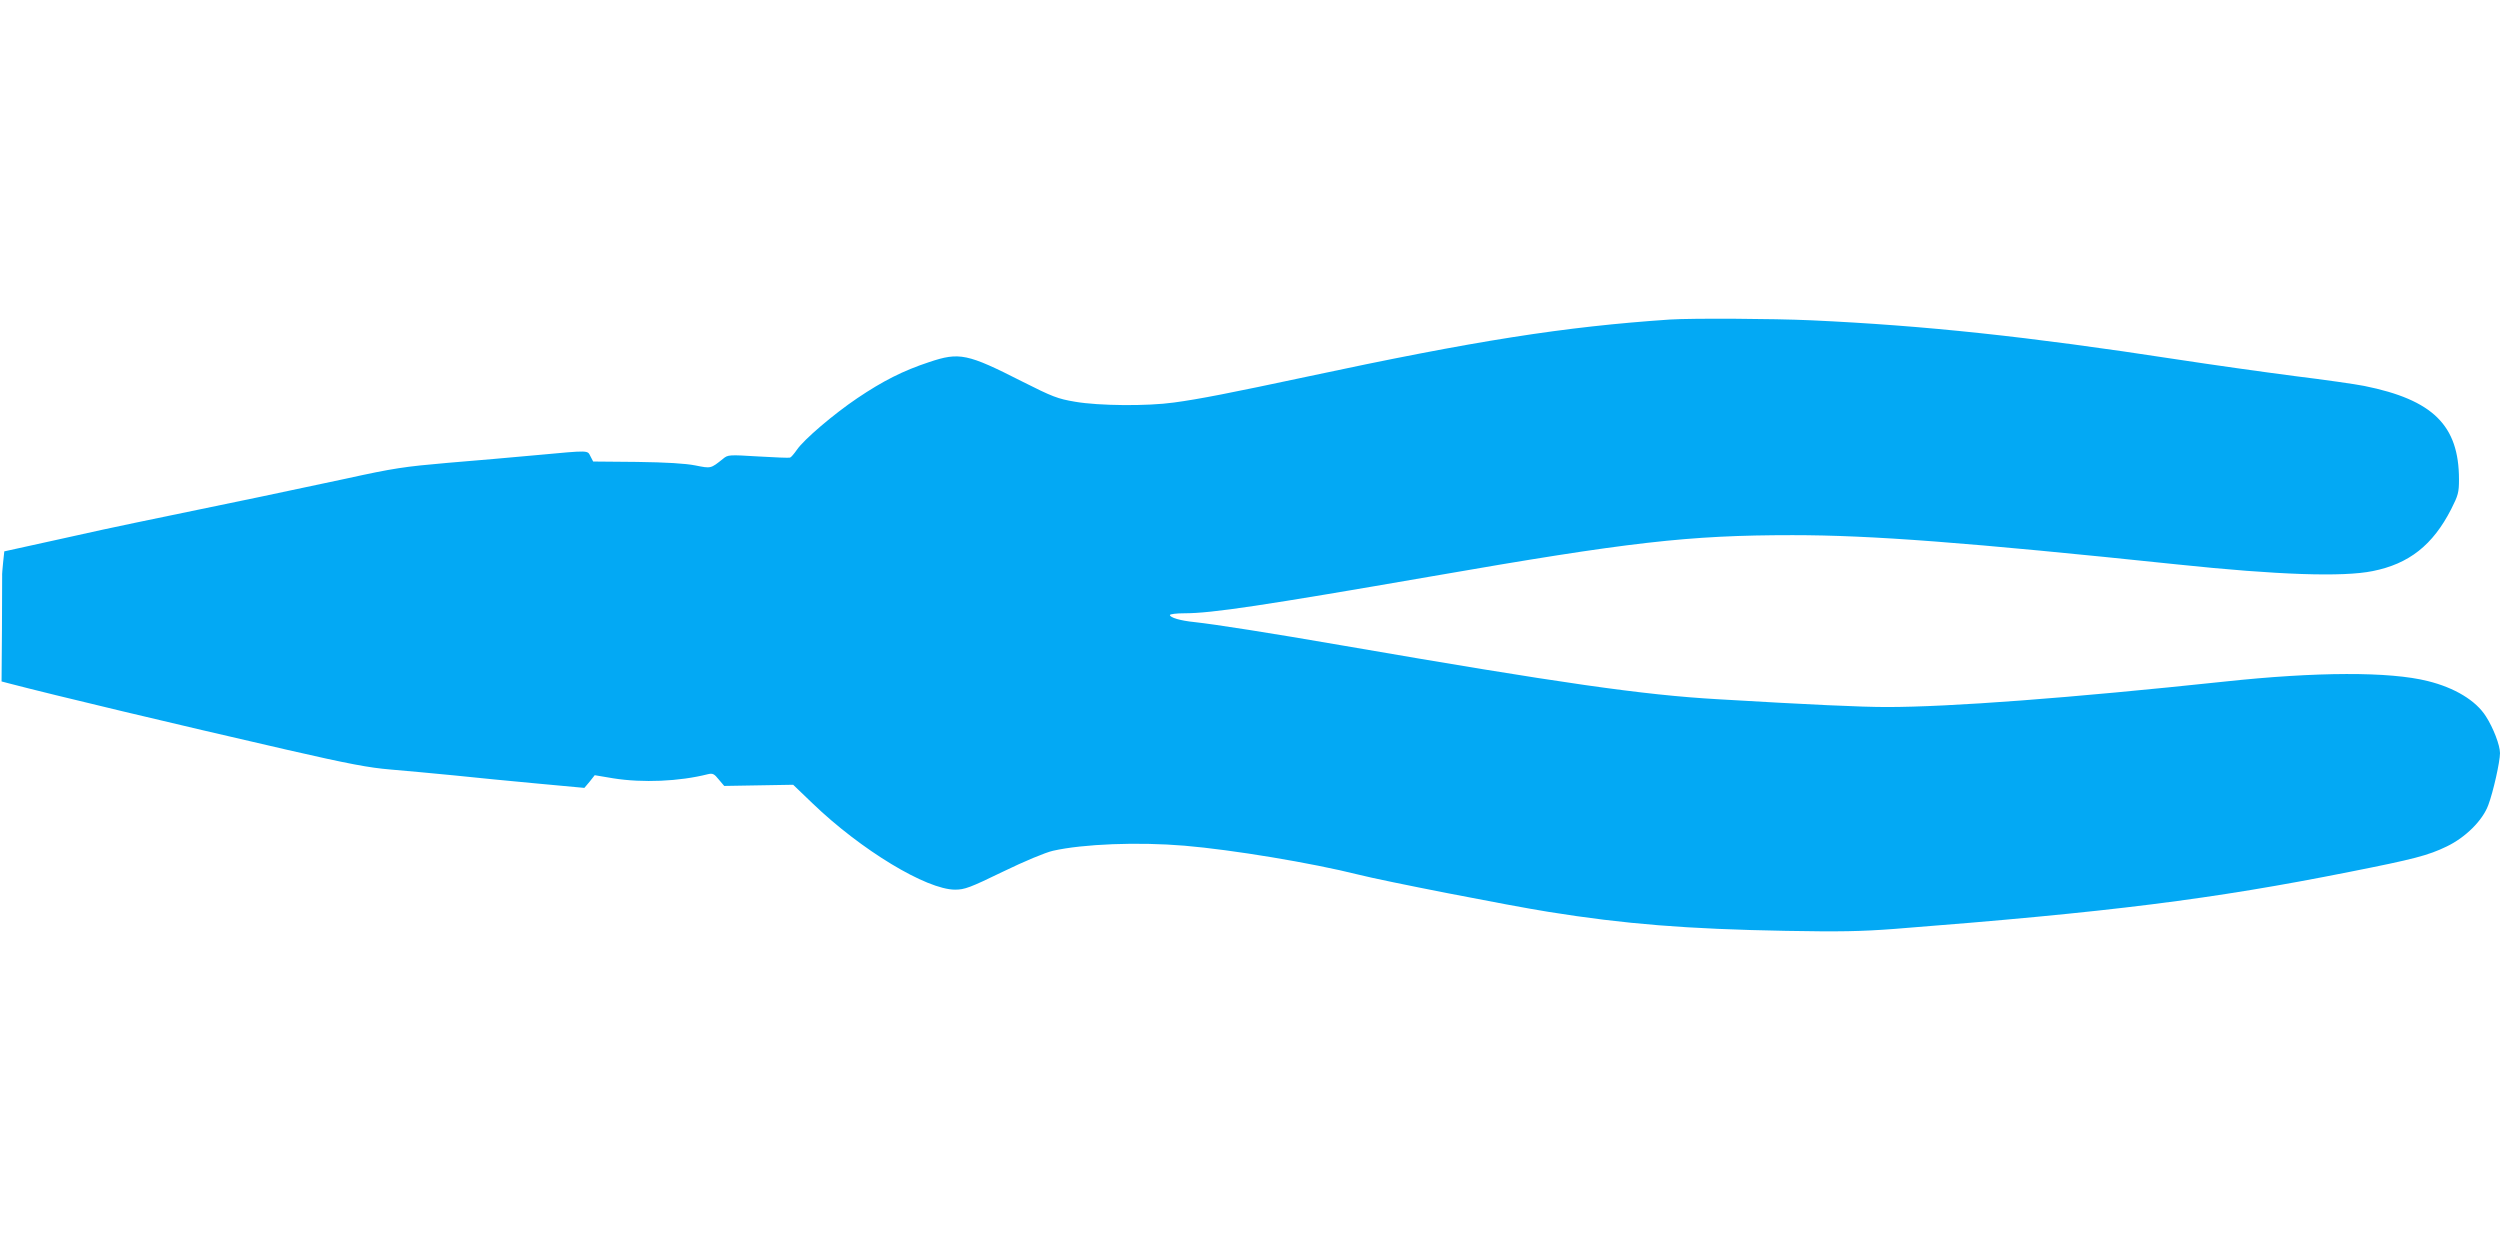
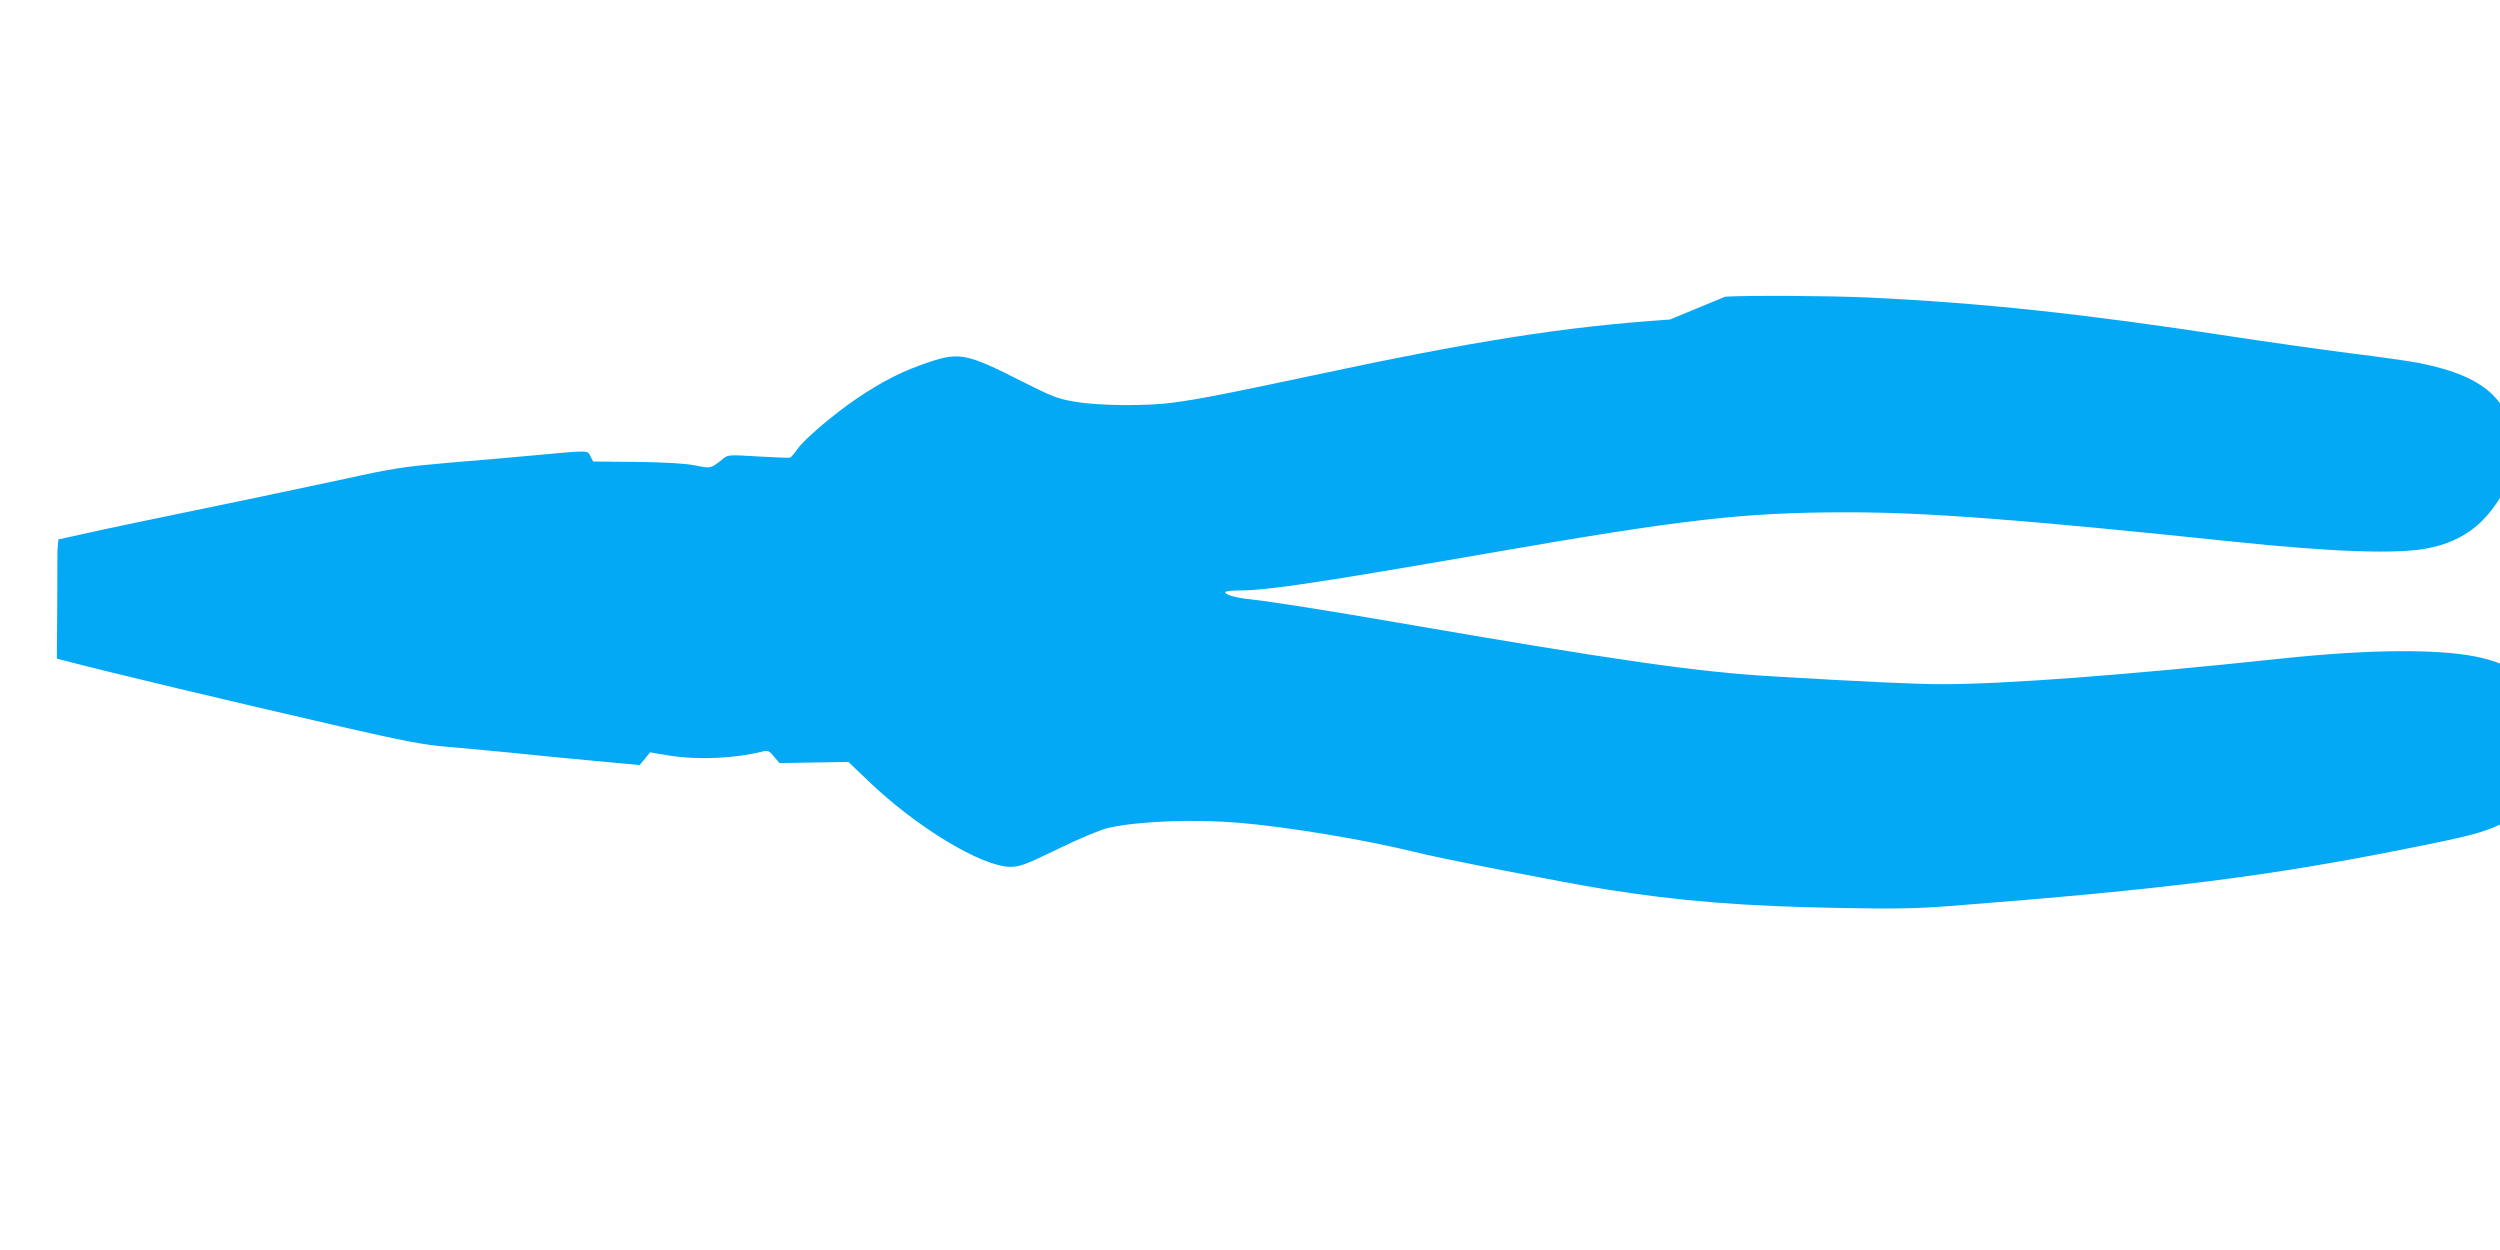
<svg xmlns="http://www.w3.org/2000/svg" version="1.0" width="1280pt" height="640pt" viewBox="0 0 1280 640" preserveAspectRatio="xMidYMid meet">
  <g transform="translate(0,640) scale(0.1,-0.1)" fill="#03a9f4" stroke="none">
-     <path d="M8550 4764 c-543 -37 -991 -107 -1865 -294 -380 -81 -547 -114 -675 -131 -136 -19 -383 -17 -505 4 -90 15 -117 26 -270 103 -283 144 -323 152 -478 100 -133 -44 -236 -96 -368 -185 -120 -81 -273 -211 -309 -264 -14 -20 -29 -38 -35 -40 -5 -2 -79 1 -163 6 -149 9 -155 9 -180 -12 -64 -51 -61 -50 -142 -34 -50 10 -148 16 -299 18 l-224 2 -14 27 c-16 31 -2 31 -273 6 -118 -11 -325 -29 -460 -40 -218 -19 -275 -27 -520 -81 -236 -51 -575 -122 -1075 -225 -66 -13 -244 -52 -396 -86 l-277 -61 -6 -56 c-3 -31 -6 -63 -5 -71 0 -8 0 -133 -1 -277 l-2 -262 38 -10 c233 -61 845 -207 1424 -340 318 -73 421 -92 530 -101 74 -6 221 -20 325 -30 105 -11 297 -30 429 -42 l238 -22 27 32 26 33 95 -16 c151 -24 338 -16 484 21 25 6 33 2 56 -27 l28 -33 176 3 177 3 98 -94 c249 -240 585 -443 731 -443 49 0 76 10 245 92 111 54 217 98 256 107 155 35 435 46 674 26 247 -21 650 -88 890 -148 129 -33 774 -159 975 -191 387 -62 707 -88 1215 -97 272 -5 383 -3 555 10 1106 86 1627 152 2330 292 328 65 402 84 497 130 96 46 184 133 213 212 25 66 60 222 60 266 0 40 -34 129 -72 188 -51 81 -160 147 -298 181 -195 49 -569 48 -1043 -3 -791 -84 -1403 -130 -1727 -130 -131 0 -393 12 -866 40 -383 22 -802 82 -1914 274 -381 66 -656 109 -765 121 -71 7 -125 23 -125 36 0 5 34 9 75 9 139 0 399 39 1270 190 1006 175 1310 210 1843 210 402 0 891 -37 1971 -150 514 -54 847 -65 999 -34 186 37 308 133 402 317 36 71 40 86 40 152 0 277 -133 408 -485 479 -44 9 -206 32 -360 51 -154 20 -424 58 -600 85 -768 118 -1289 173 -1870 200 -199 9 -612 11 -725 4z" />
+     <path d="M8550 4764 c-543 -37 -991 -107 -1865 -294 -380 -81 -547 -114 -675 -131 -136 -19 -383 -17 -505 4 -90 15 -117 26 -270 103 -283 144 -323 152 -478 100 -133 -44 -236 -96 -368 -185 -120 -81 -273 -211 -309 -264 -14 -20 -29 -38 -35 -40 -5 -2 -79 1 -163 6 -149 9 -155 9 -180 -12 -64 -51 -61 -50 -142 -34 -50 10 -148 16 -299 18 l-224 2 -14 27 c-16 31 -2 31 -273 6 -118 -11 -325 -29 -460 -40 -218 -19 -275 -27 -520 -81 -236 -51 -575 -122 -1075 -225 -66 -13 -244 -52 -396 -86 c-3 -31 -6 -63 -5 -71 0 -8 0 -133 -1 -277 l-2 -262 38 -10 c233 -61 845 -207 1424 -340 318 -73 421 -92 530 -101 74 -6 221 -20 325 -30 105 -11 297 -30 429 -42 l238 -22 27 32 26 33 95 -16 c151 -24 338 -16 484 21 25 6 33 2 56 -27 l28 -33 176 3 177 3 98 -94 c249 -240 585 -443 731 -443 49 0 76 10 245 92 111 54 217 98 256 107 155 35 435 46 674 26 247 -21 650 -88 890 -148 129 -33 774 -159 975 -191 387 -62 707 -88 1215 -97 272 -5 383 -3 555 10 1106 86 1627 152 2330 292 328 65 402 84 497 130 96 46 184 133 213 212 25 66 60 222 60 266 0 40 -34 129 -72 188 -51 81 -160 147 -298 181 -195 49 -569 48 -1043 -3 -791 -84 -1403 -130 -1727 -130 -131 0 -393 12 -866 40 -383 22 -802 82 -1914 274 -381 66 -656 109 -765 121 -71 7 -125 23 -125 36 0 5 34 9 75 9 139 0 399 39 1270 190 1006 175 1310 210 1843 210 402 0 891 -37 1971 -150 514 -54 847 -65 999 -34 186 37 308 133 402 317 36 71 40 86 40 152 0 277 -133 408 -485 479 -44 9 -206 32 -360 51 -154 20 -424 58 -600 85 -768 118 -1289 173 -1870 200 -199 9 -612 11 -725 4z" />
  </g>
</svg>